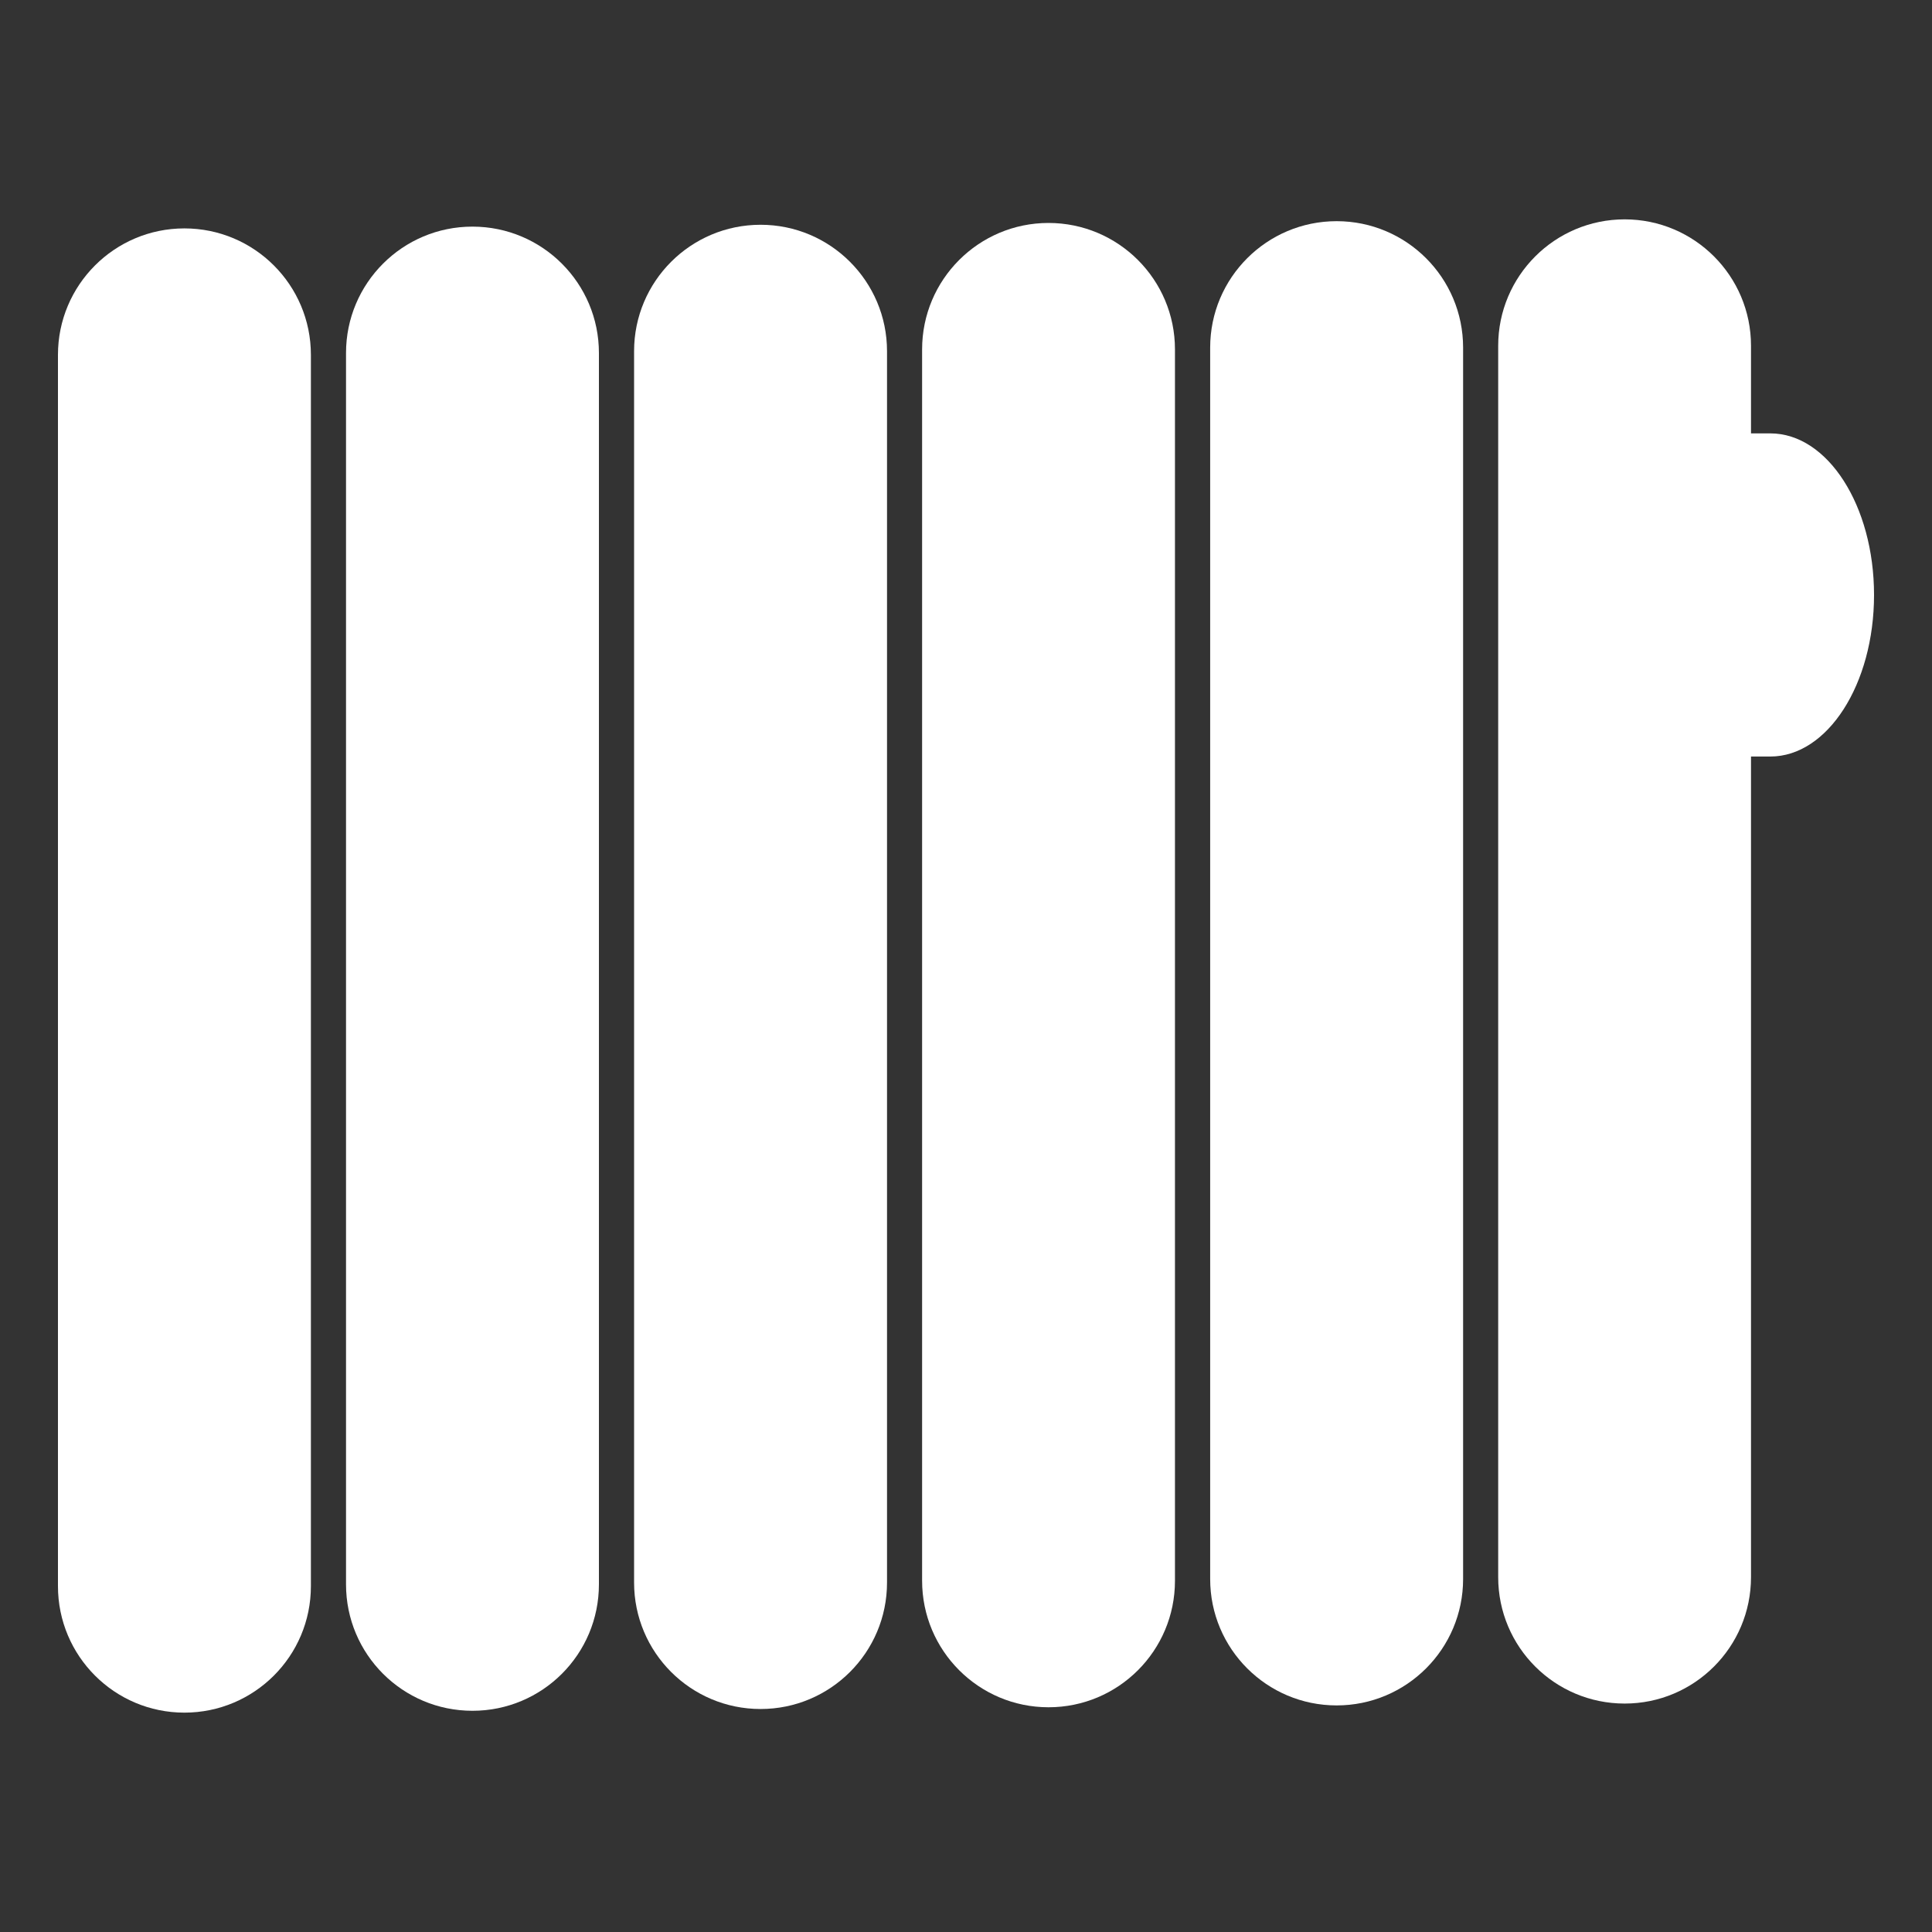
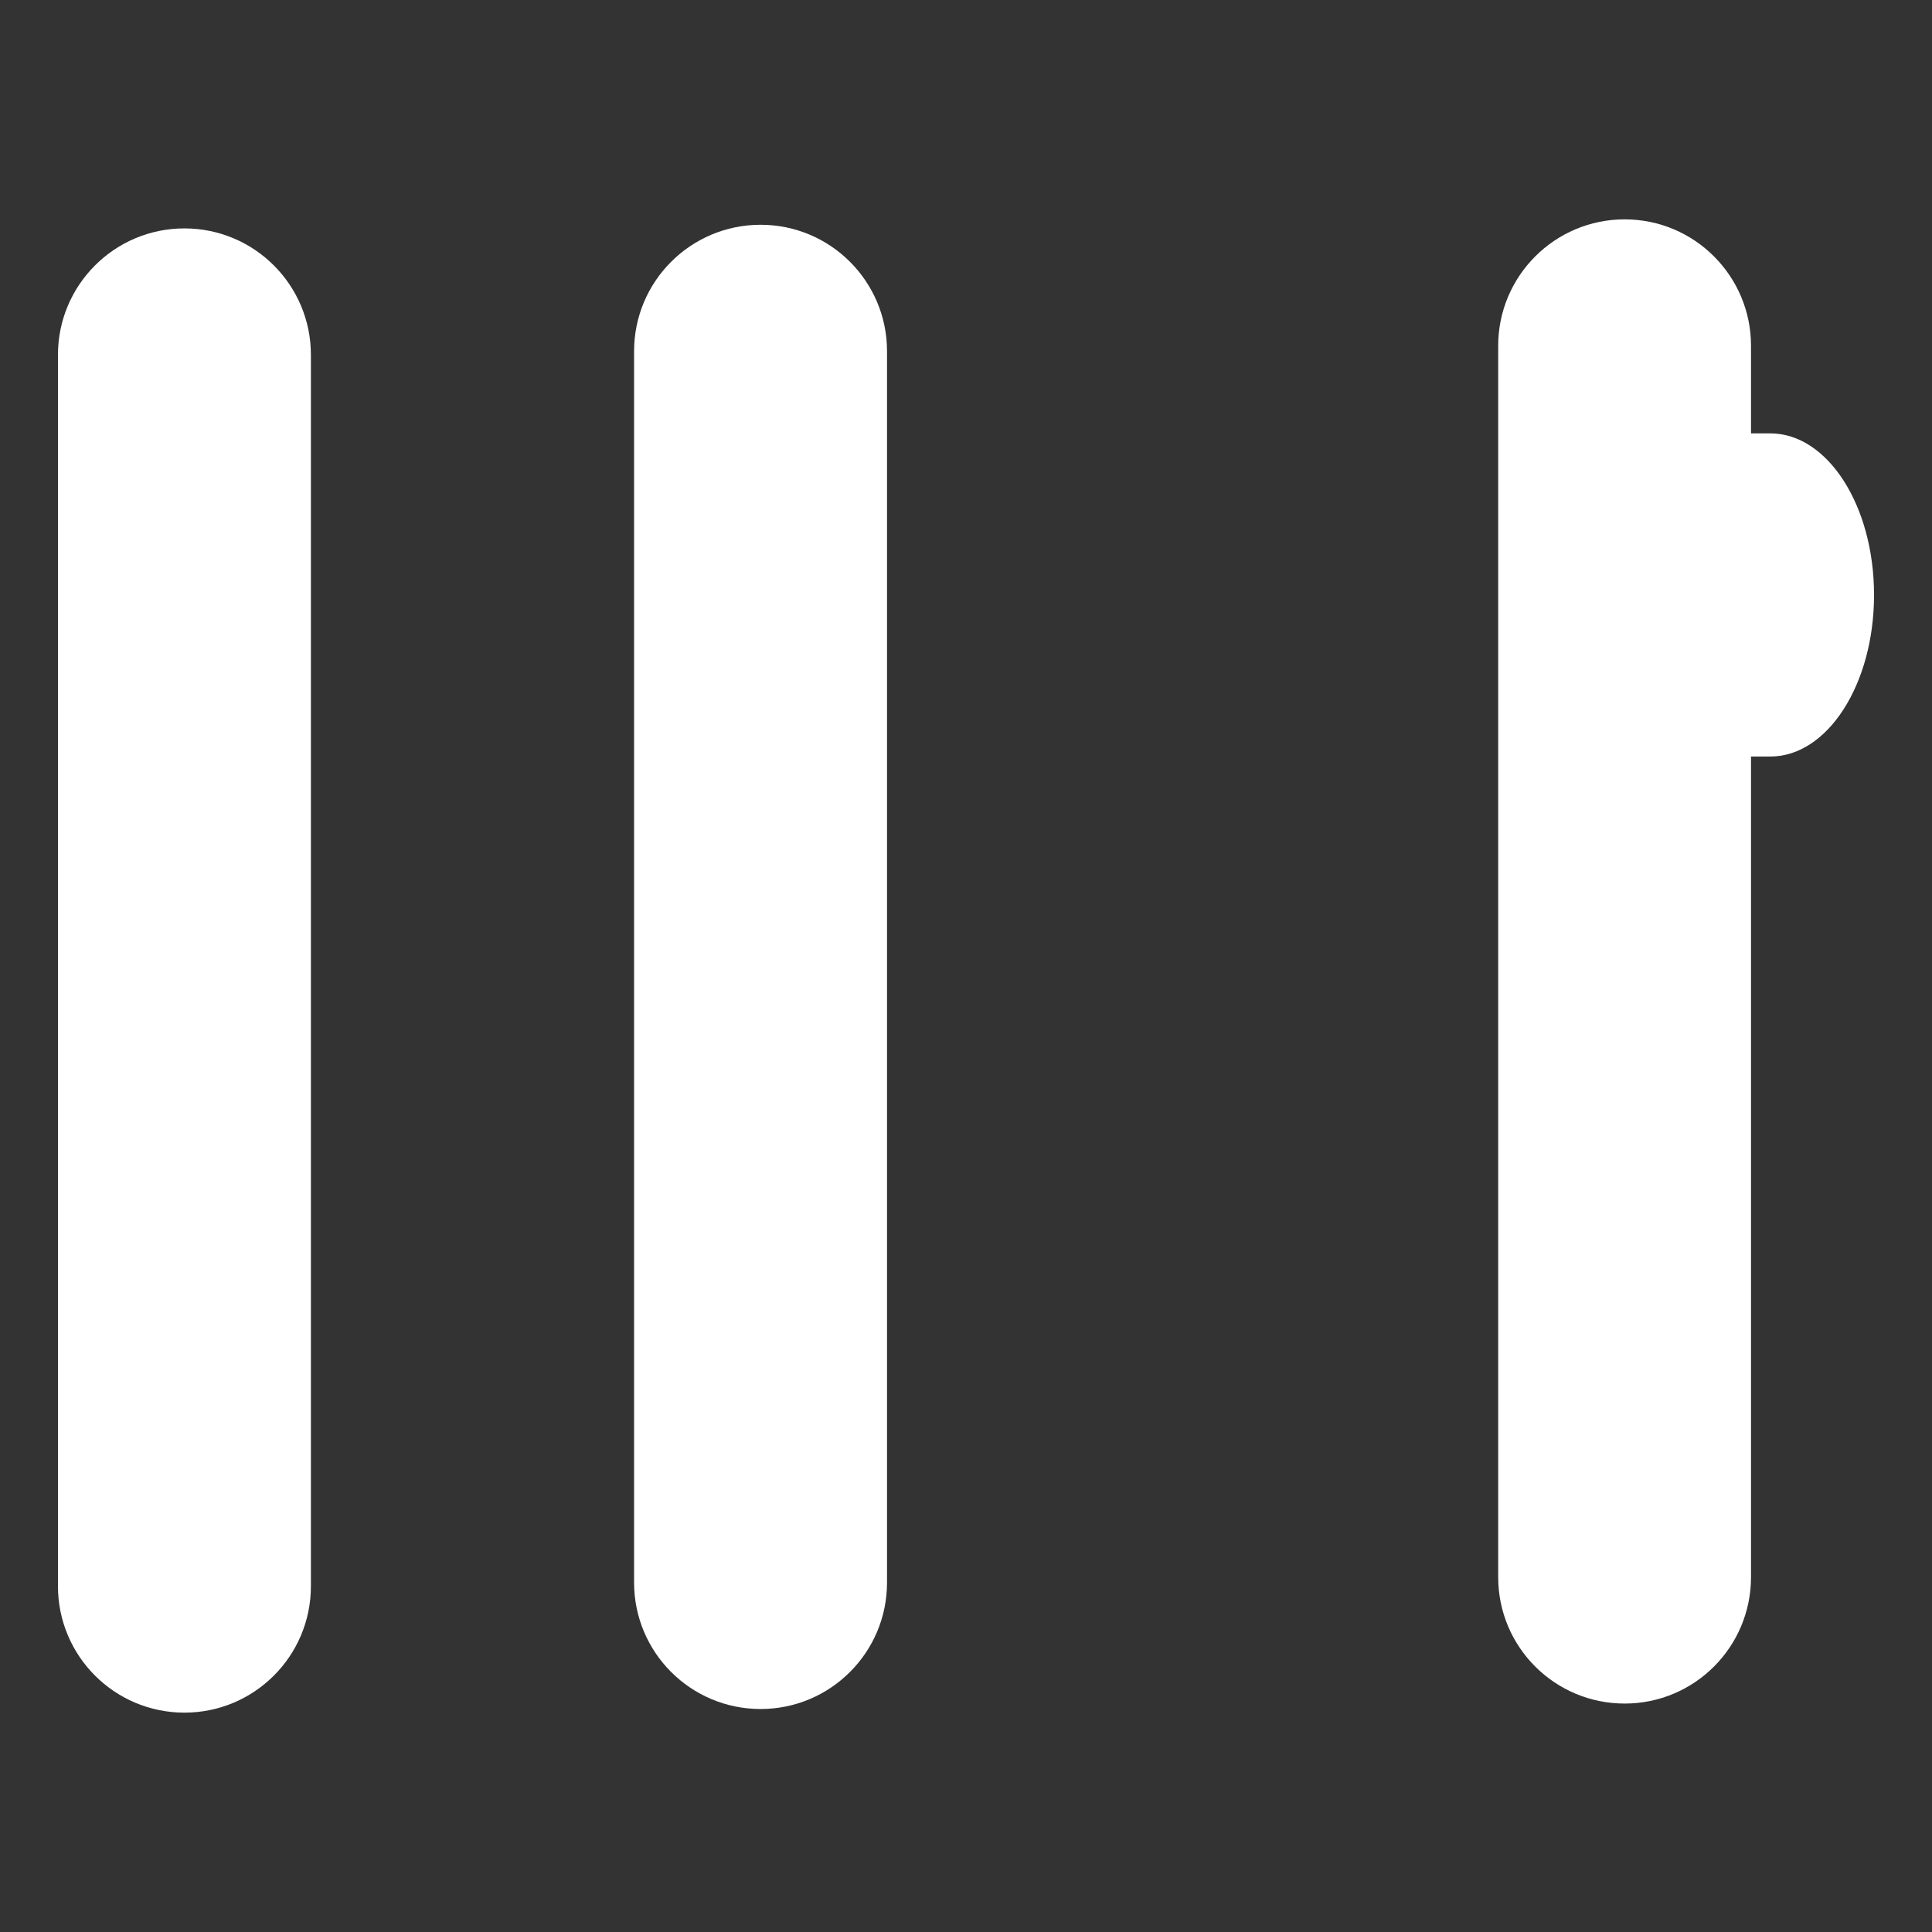
<svg xmlns="http://www.w3.org/2000/svg" version="1.1" id="Ebene_1" x="0px" y="0px" width="50px" height="50px" viewBox="0 0 50 50" enable-background="new 0 0 50 50" xml:space="preserve">
  <rect x="0" y="0" width="50" height="50" fill="#333333" stroke="none" />
  <g>
    <g>
      <path fill="#FFFFFF" d="M4.772,44.323c1.809,0,3.274-1.464,3.274-3.273V9.183c0-1.806-1.464-3.272-3.274-3.272    C2.965,5.911,1.5,7.377,1.5,9.183V41.05C1.5,42.857,2.965,44.323,4.772,44.323z" />
-       <path fill="#FFFFFF" d="M8.955,9.136v31.867c0,1.81,1.465,3.272,3.273,3.272s3.272-1.463,3.272-3.272V9.136    c0-1.806-1.465-3.271-3.272-3.271C10.419,5.864,8.955,7.33,8.955,9.136z" />
      <path fill="#FFFFFF" d="M19.684,44.229c1.807,0,3.272-1.465,3.272-3.272V9.089c0-1.806-1.465-3.272-3.272-3.272    c-1.809,0-3.274,1.466-3.274,3.272v31.867C16.41,42.764,17.875,44.229,19.684,44.229z" />
-       <path fill="#FFFFFF" d="M27.135,44.184c1.811,0,3.273-1.466,3.273-3.273V9.042c0-1.806-1.465-3.272-3.273-3.272    c-1.805,0-3.271,1.466-3.271,3.272v31.867C23.864,42.718,25.33,44.184,27.135,44.184z" />
-       <path fill="#FFFFFF" d="M34.592,44.136c1.809,0,3.273-1.465,3.273-3.272V8.996c0-1.807-1.465-3.272-3.273-3.272    c-1.807,0-3.273,1.465-3.273,3.272v31.867C31.318,42.671,32.785,44.136,34.592,44.136z" />
      <path fill="#FFFFFF" d="M38.773,8.949v31.867c0,1.809,1.465,3.272,3.273,3.272c1.807,0,3.27-1.465,3.27-3.272V19.579h0.5    c1.48,0,2.684-1.871,2.684-4.182c0-2.309-1.201-4.181-2.684-4.181c-0.17,0-0.336,0-0.5,0V8.949c0-1.807-1.465-3.272-3.27-3.272    C40.238,5.677,38.773,7.144,38.773,8.949z" />
    </g>
  </g>
</svg>